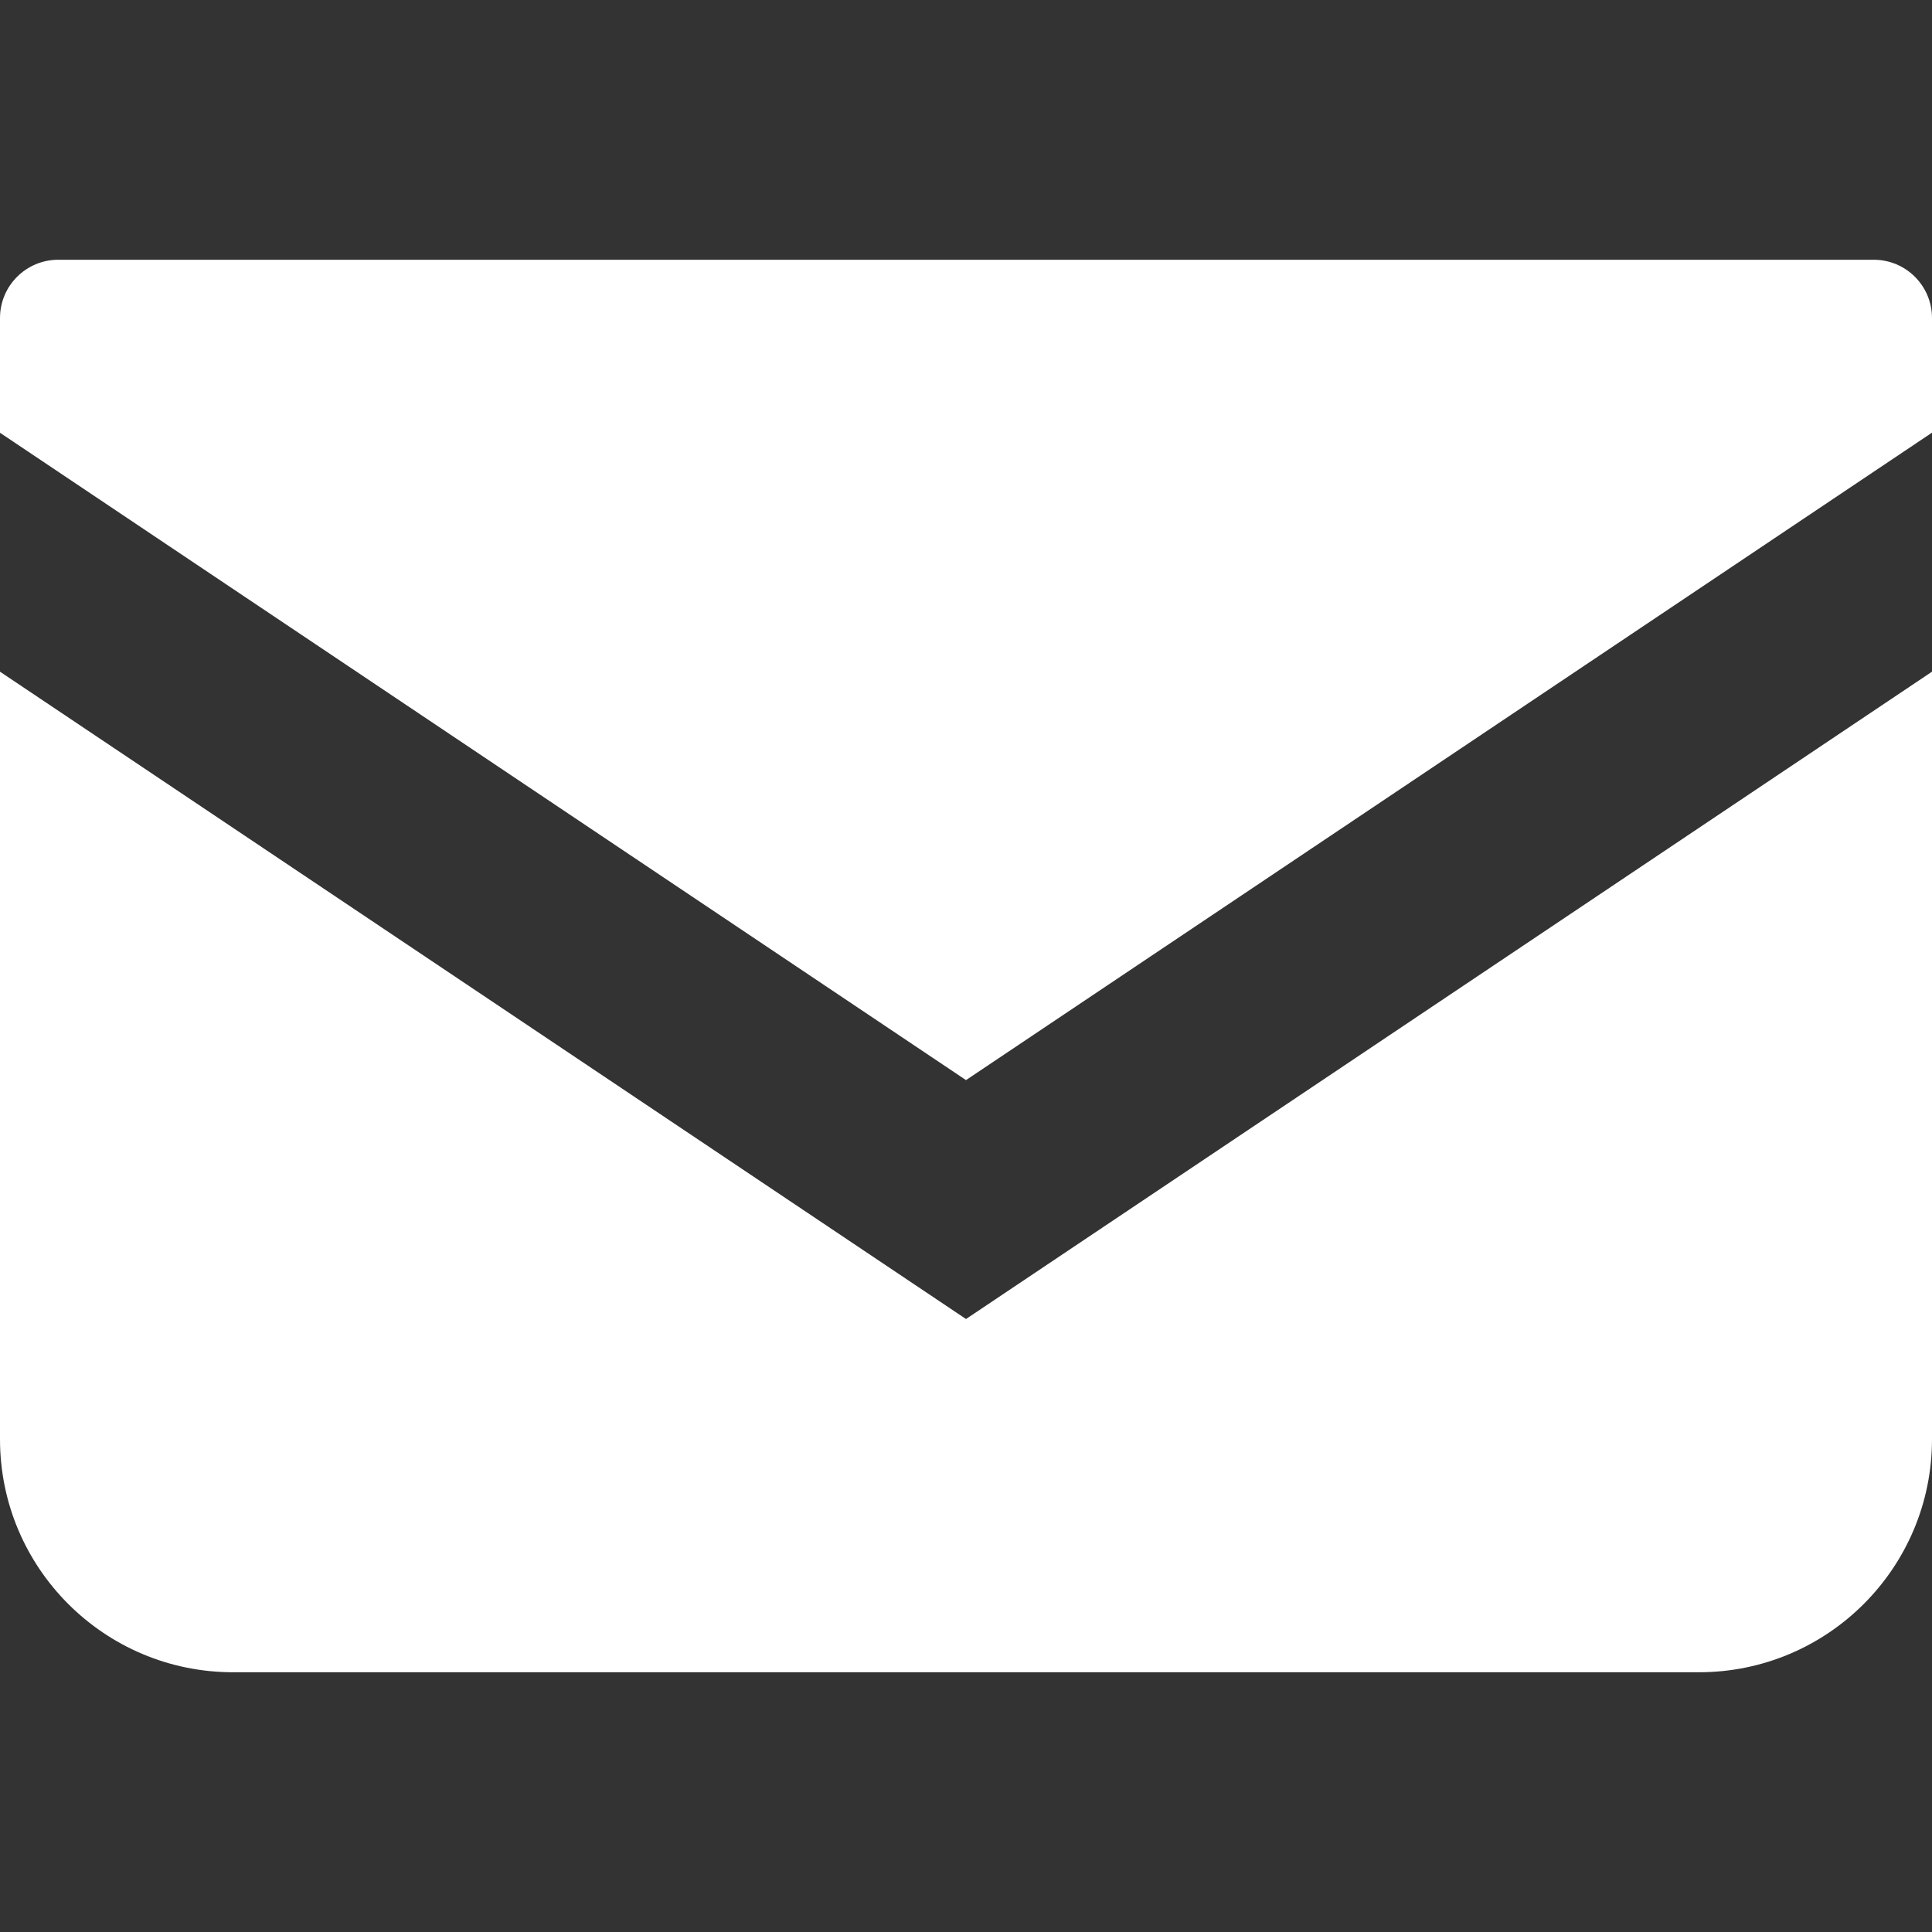
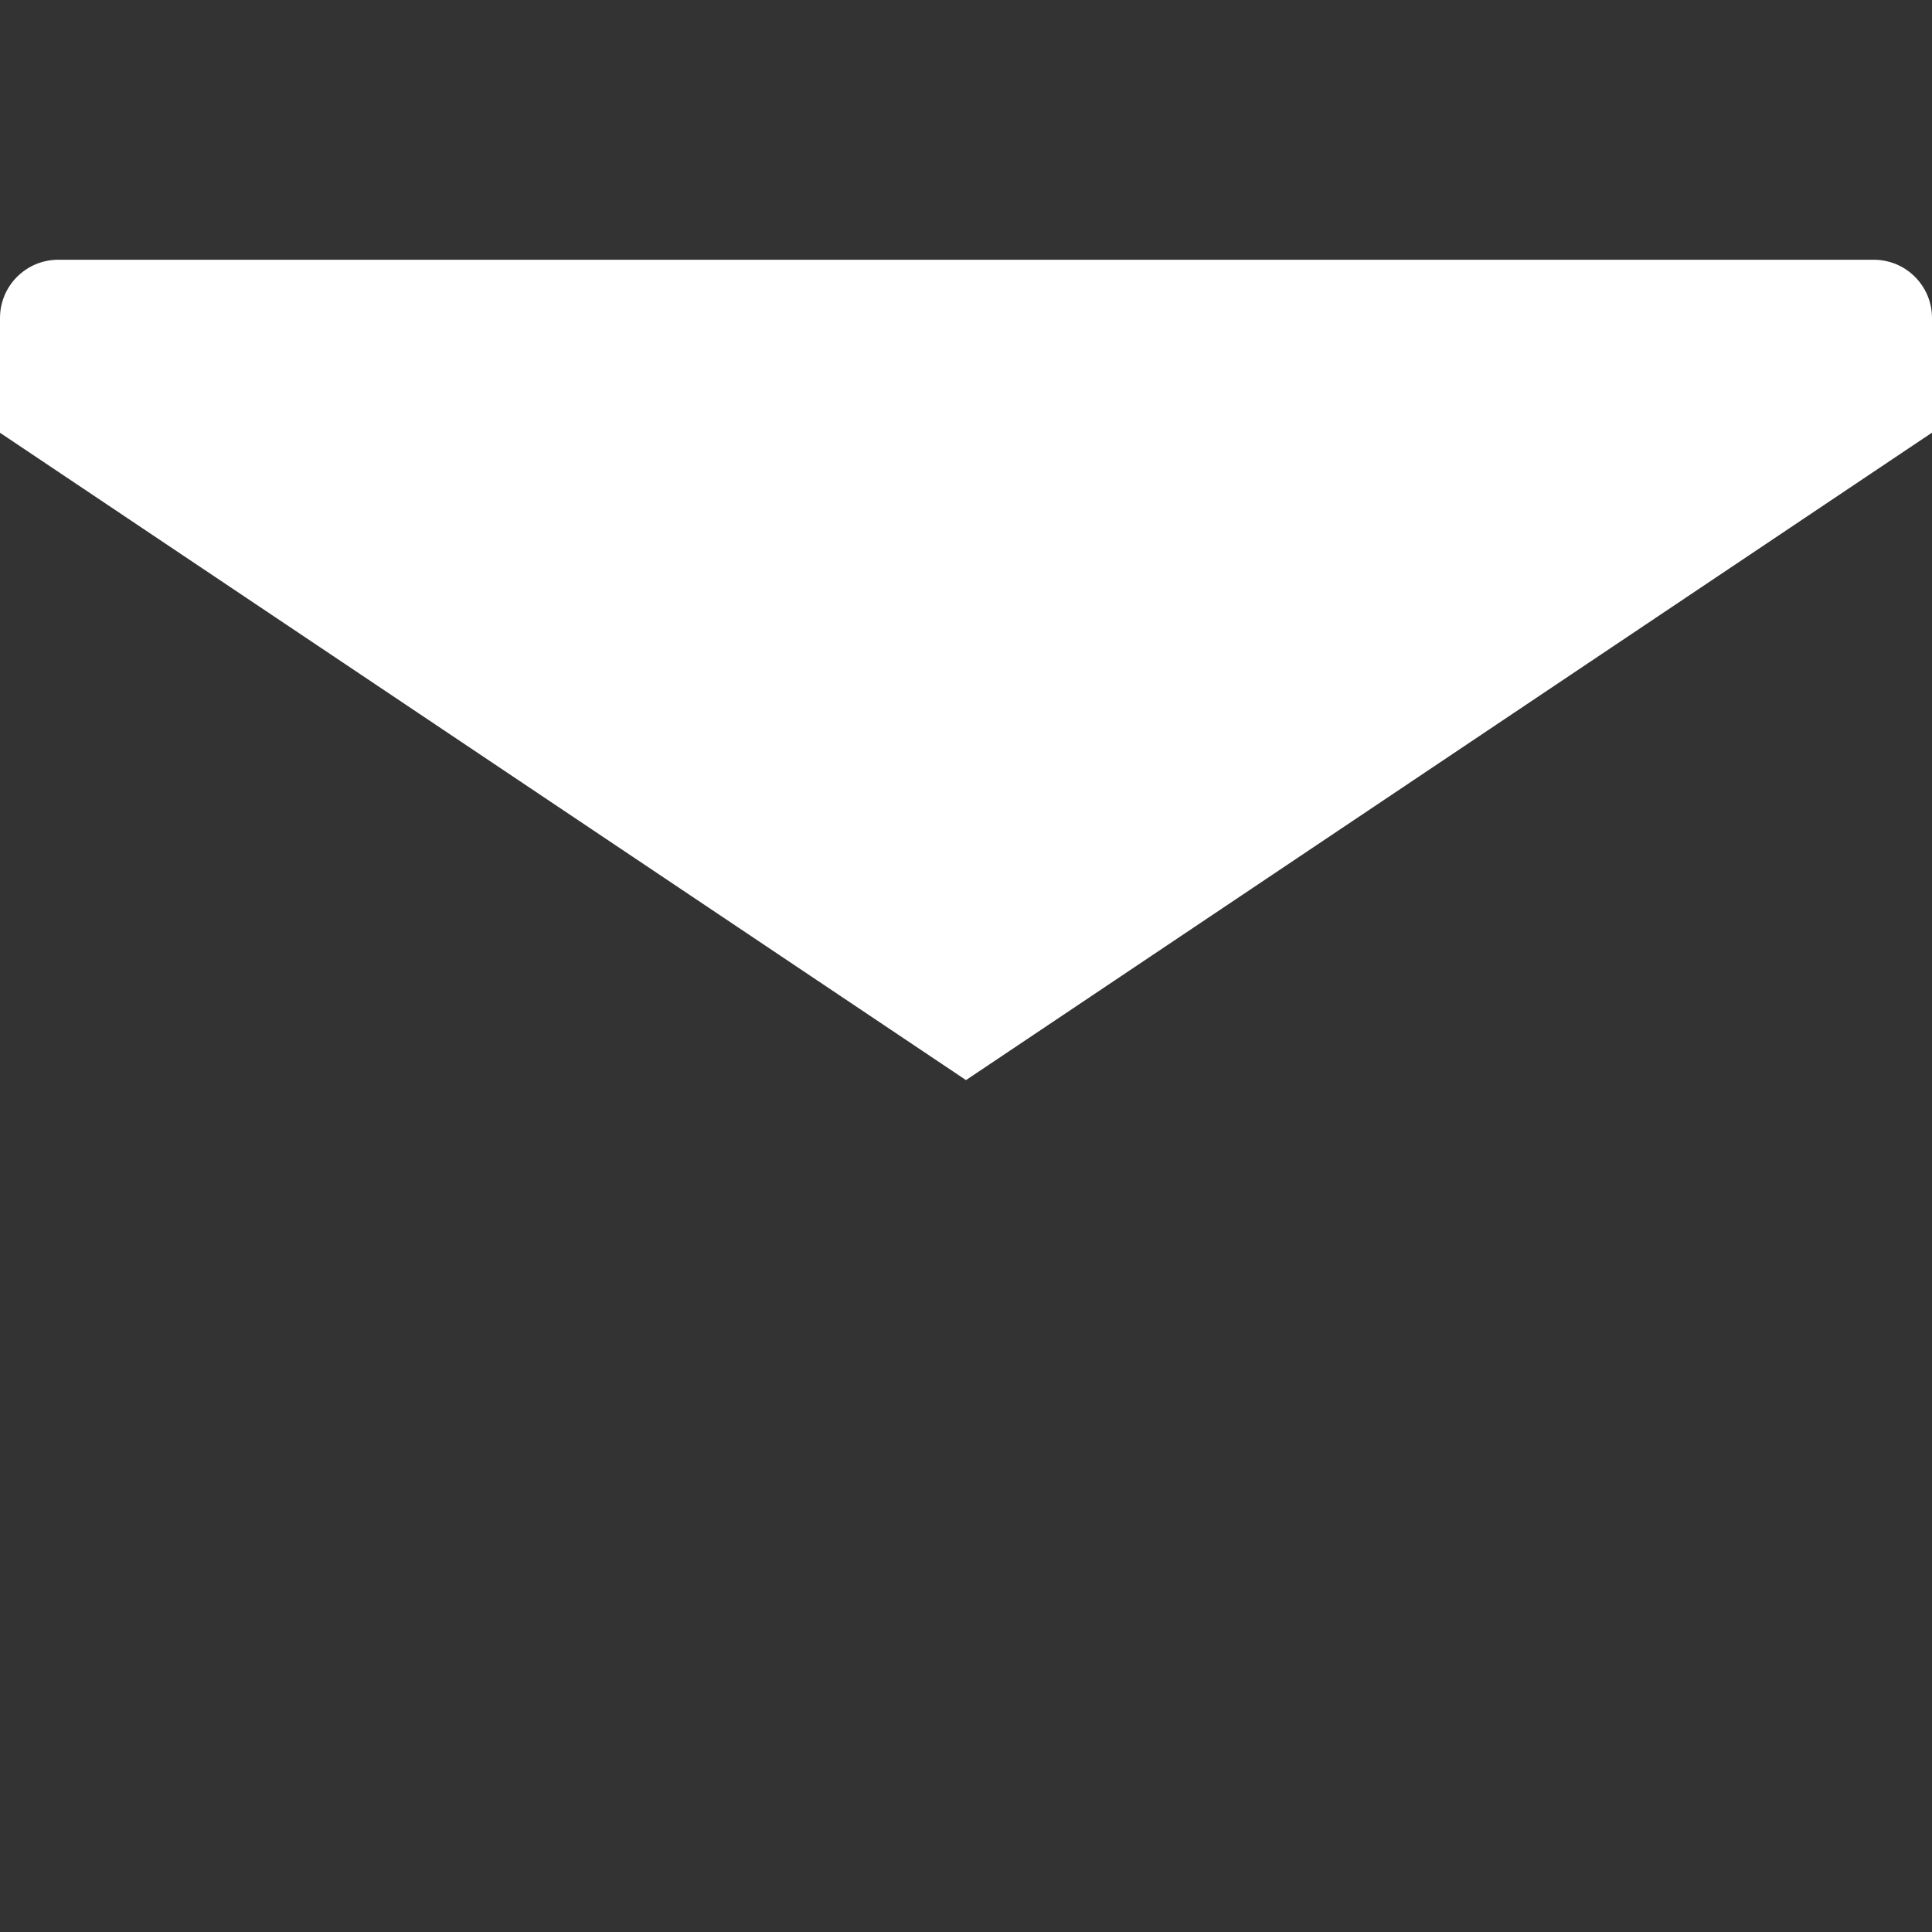
<svg xmlns="http://www.w3.org/2000/svg" width="18" height="18" viewBox="0 0 18 18" fill="none">
  <rect x="0" y="0" width="18" height="18" fill="#333333" stroke="none" />
  <path d="M17.457 2.42H0.543C0.243 2.42 0 2.663 0 2.963V4.032L9 10.063L18 4.031V2.963C18 2.663 17.757 2.42 17.457 2.42Z" fill="white" />
-   <path d="M0 6.258V13.409C0 14.608 0.972 15.58 2.172 15.58H15.828C17.028 15.58 18 14.608 18 13.409V6.258L9 12.289L0 6.258Z" fill="white" />
</svg>